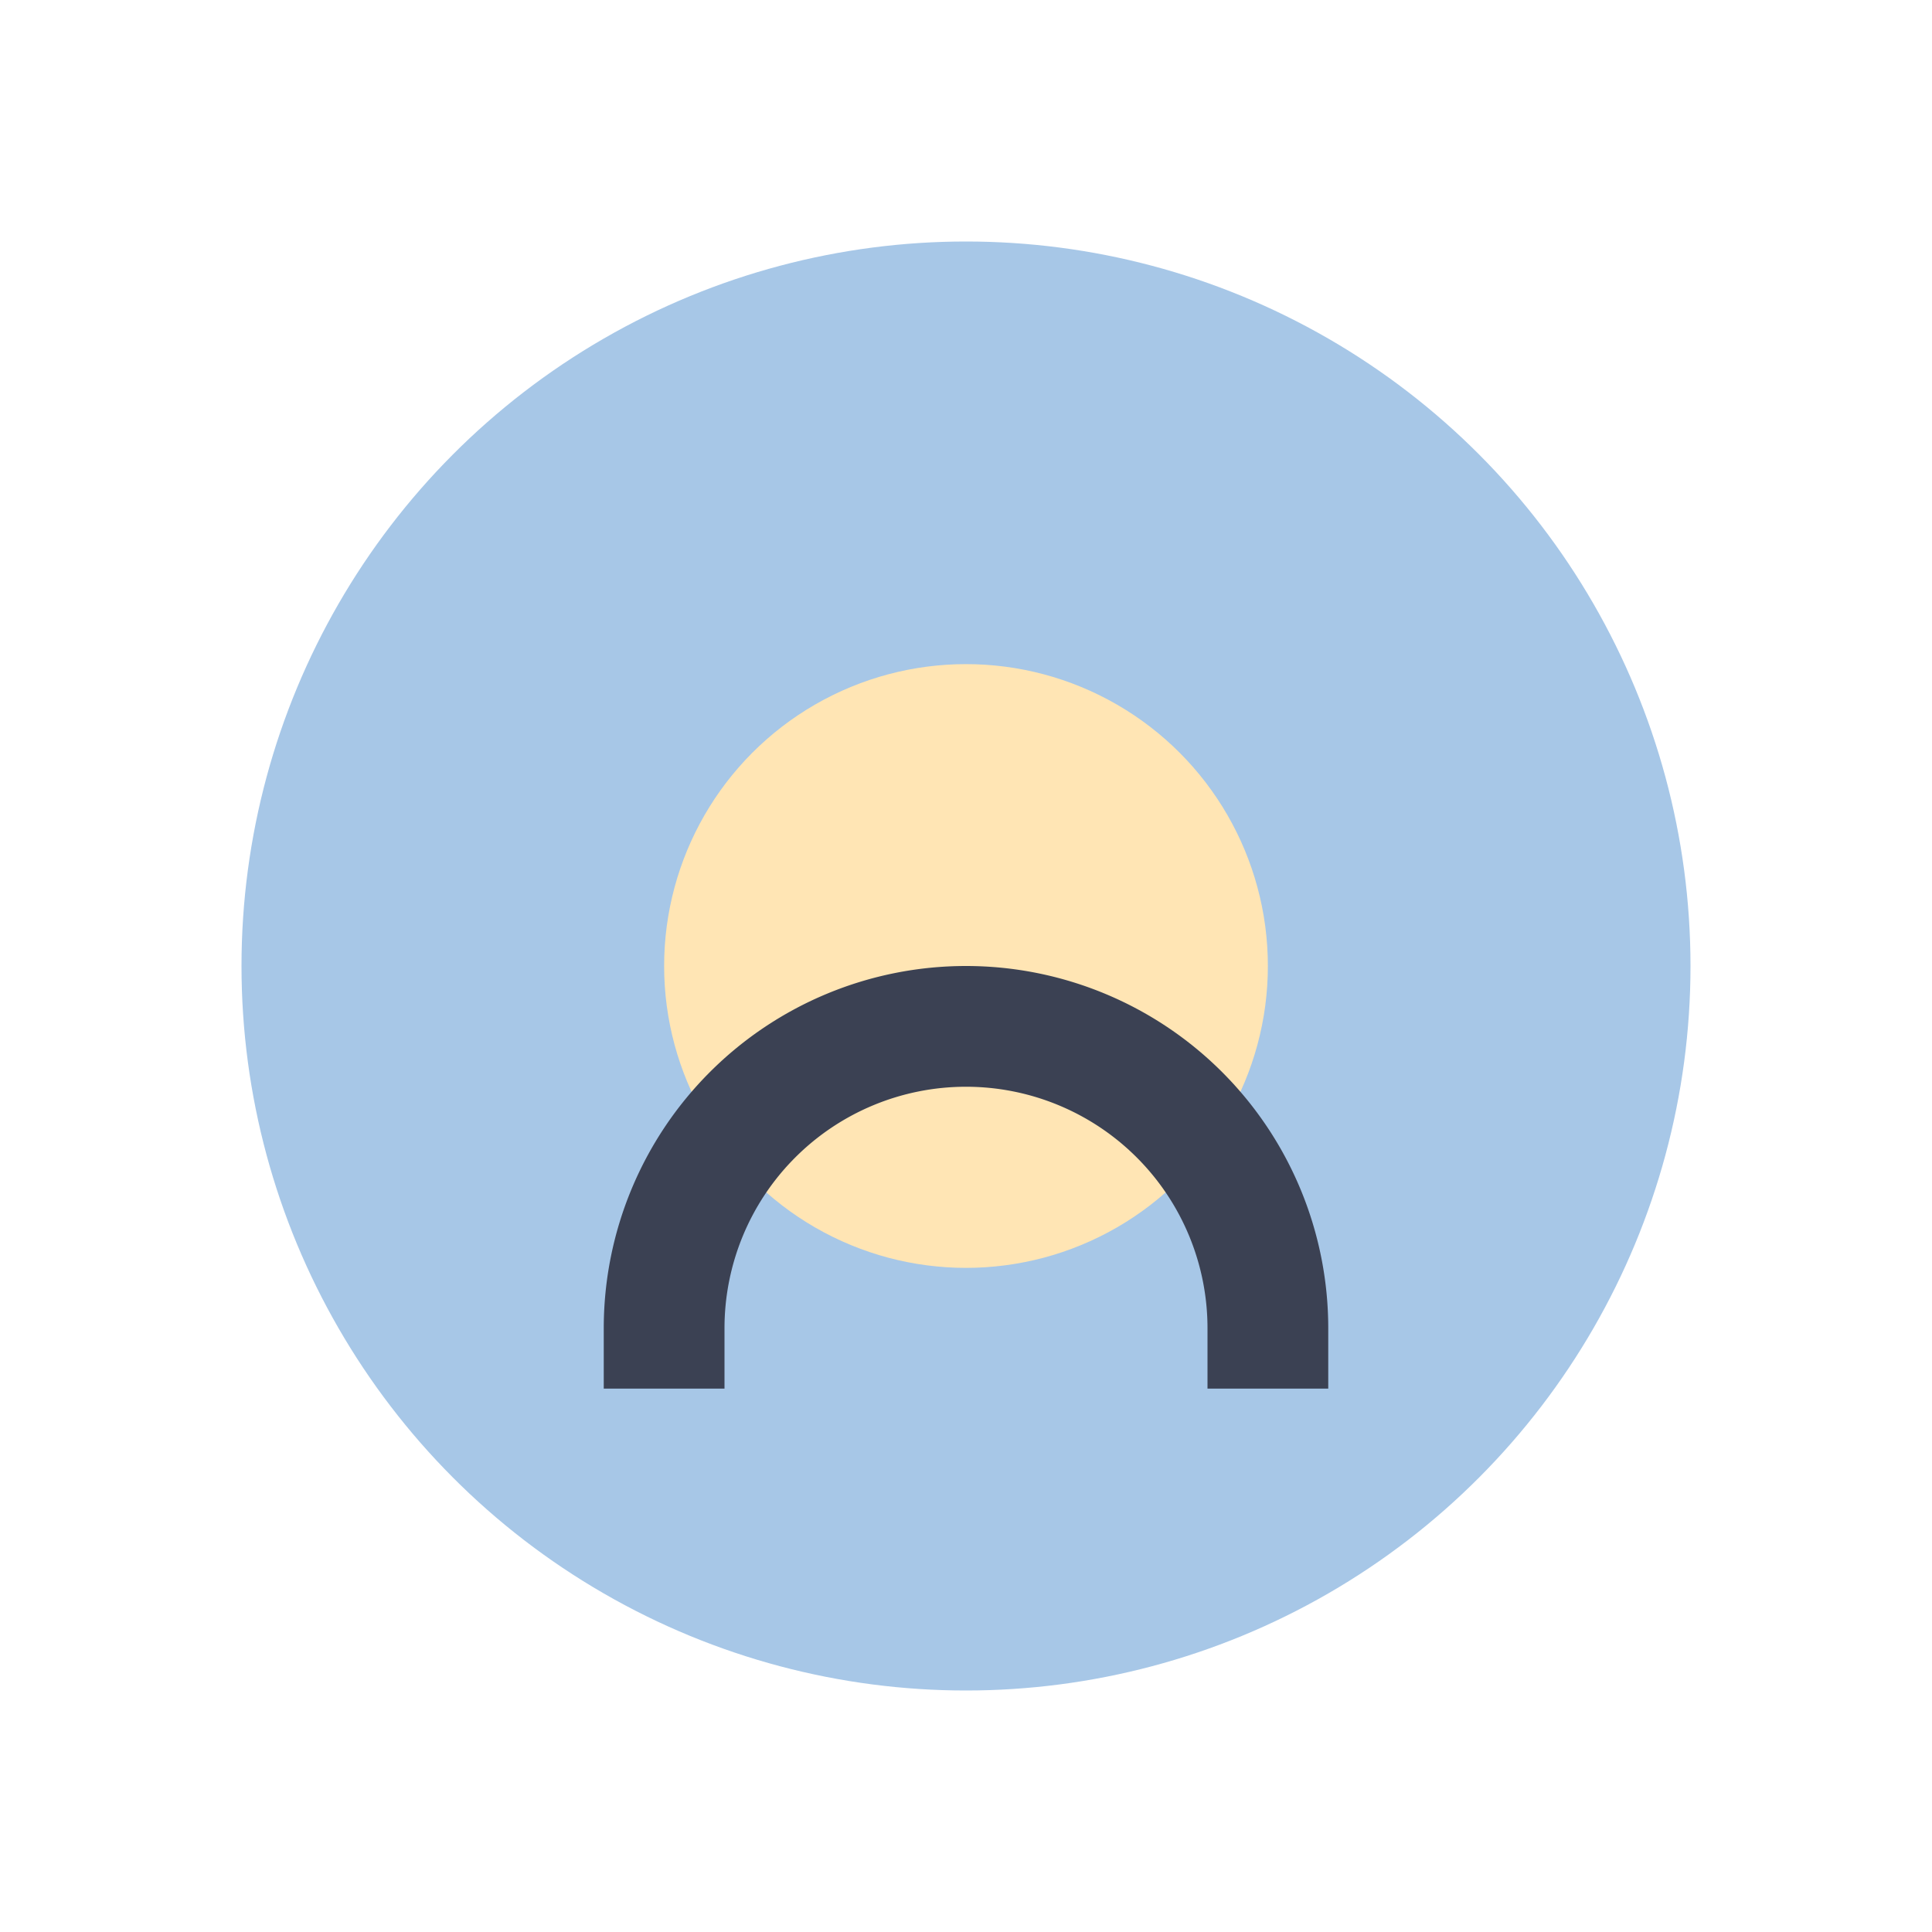
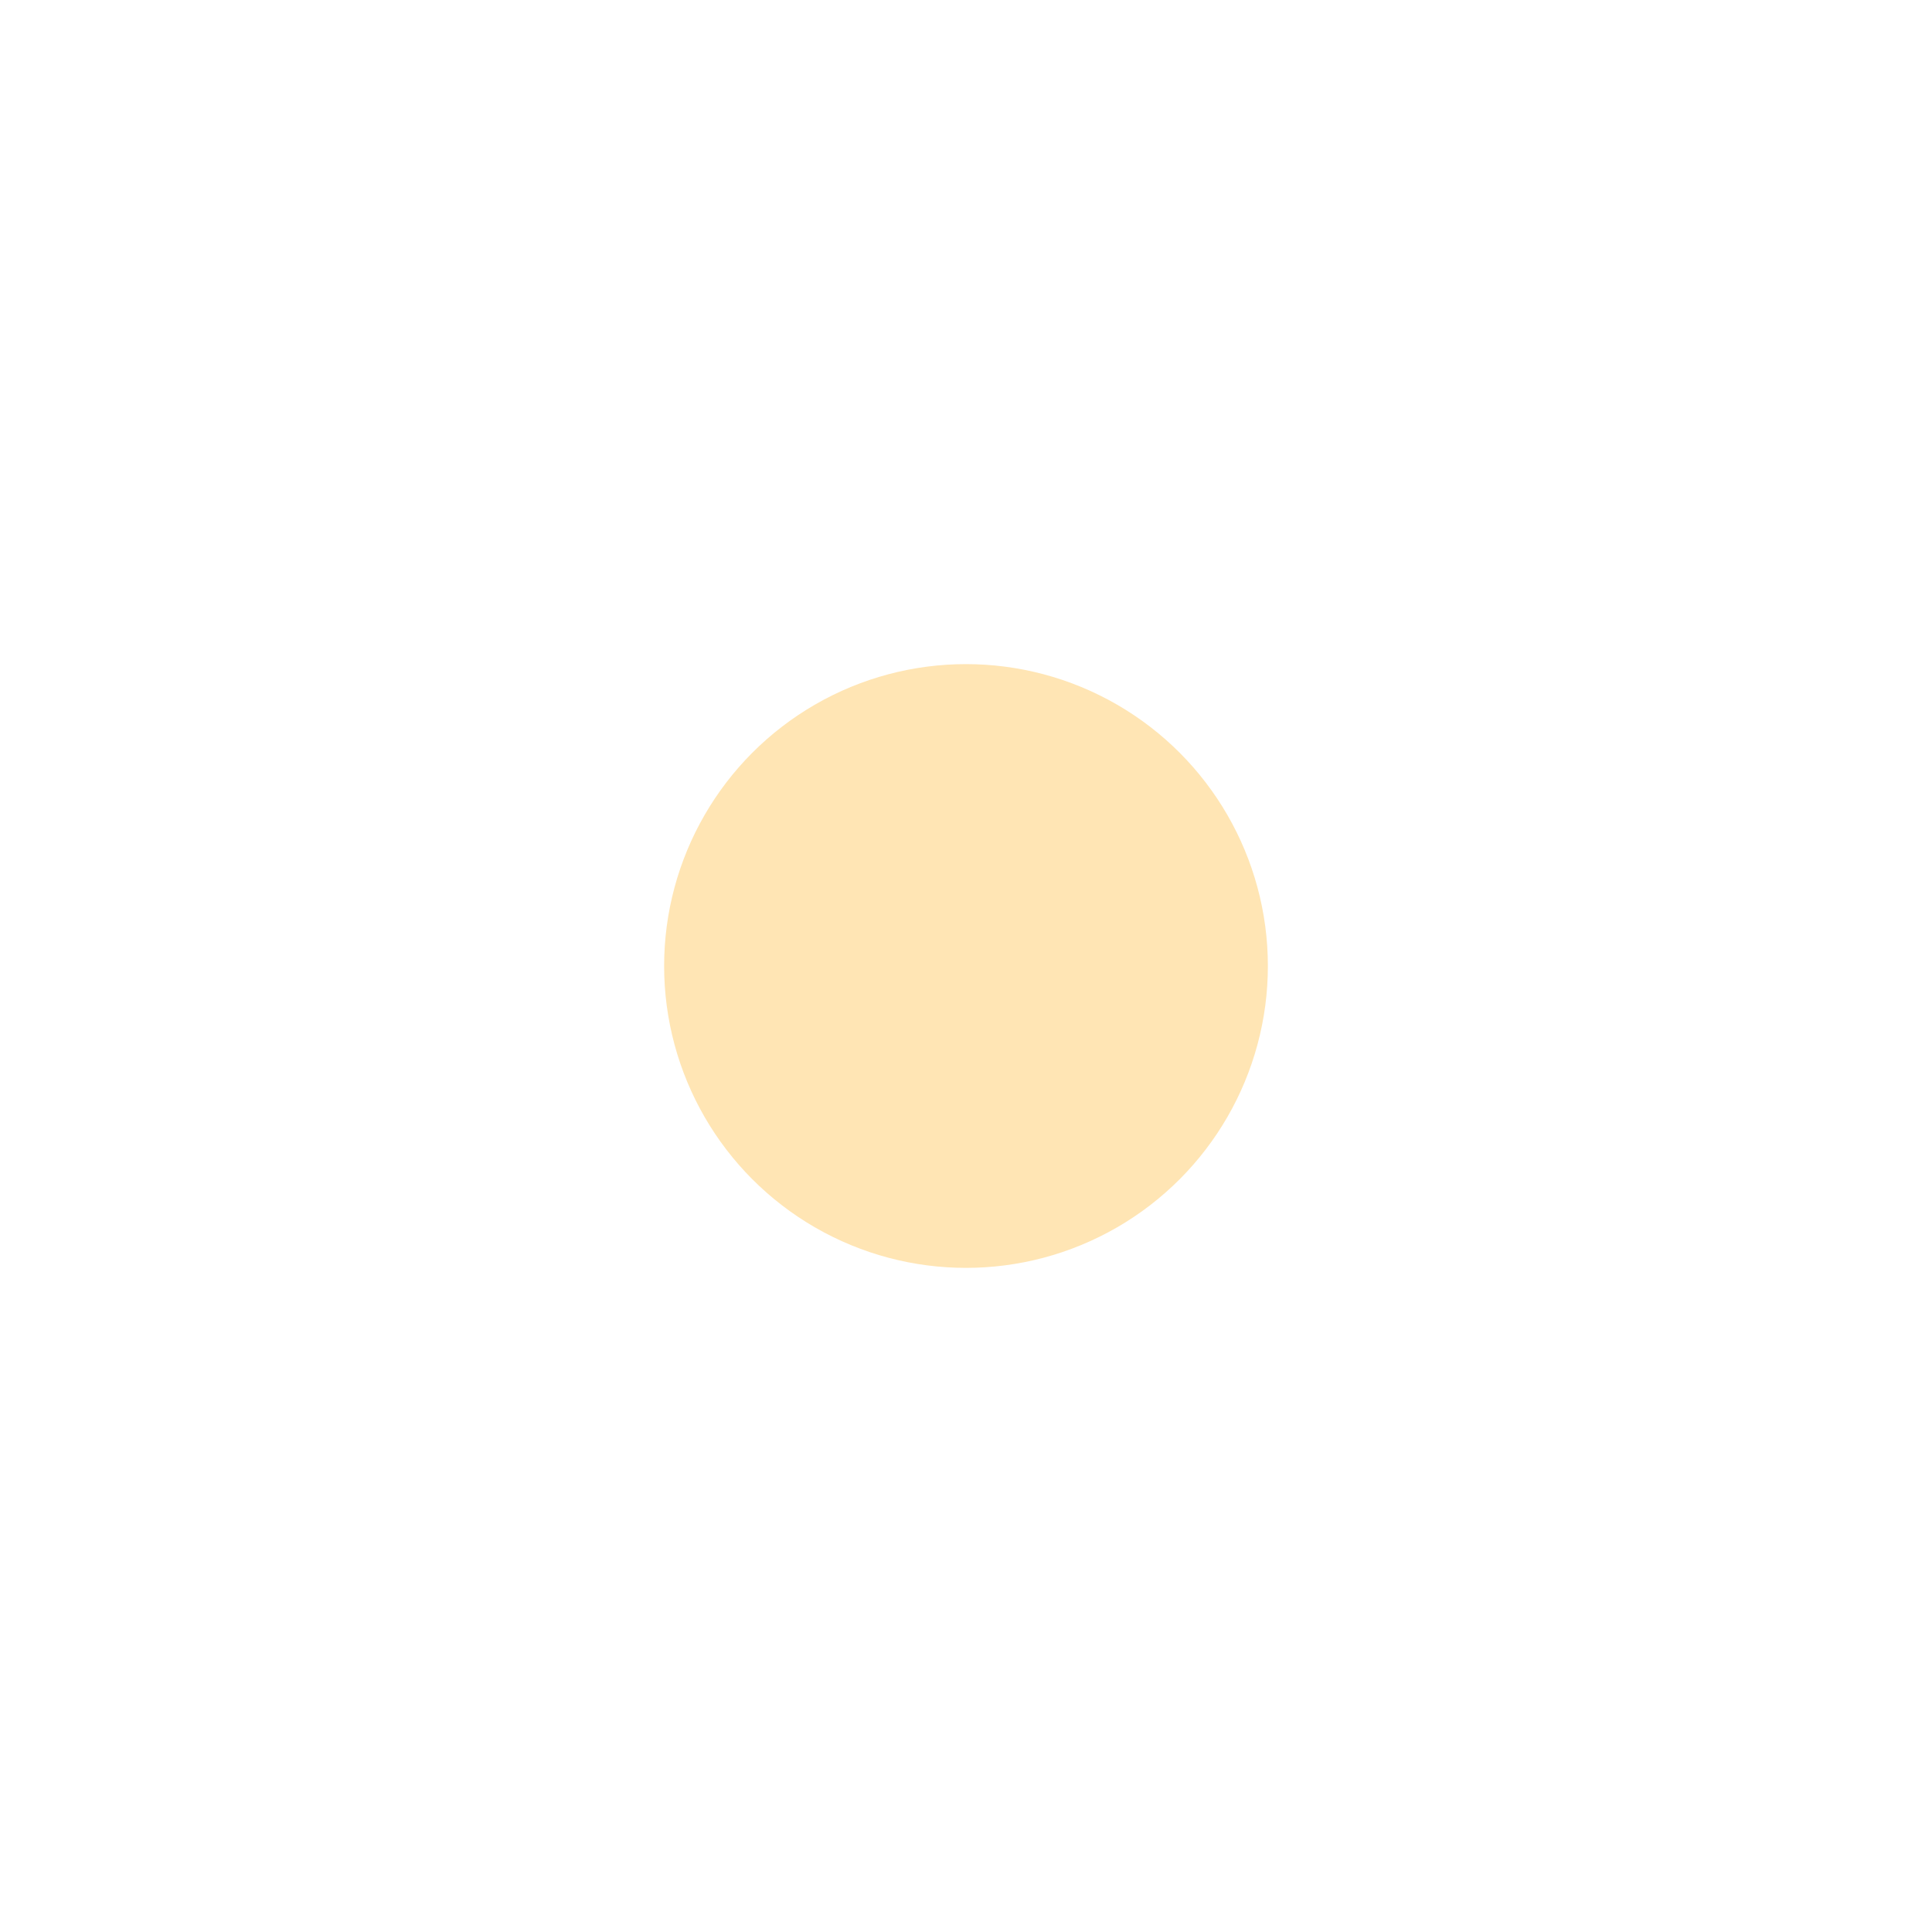
<svg xmlns="http://www.w3.org/2000/svg" width="32" height="32" viewBox="0 0 32 32">
-   <ellipse cx="16" cy="16" rx="12" ry="12" fill="#A7C7E7" />
  <circle cx="16" cy="16" r="5" fill="#FFE5B4" />
-   <path d="M11 23v-1a5 5 0 0110 0v1" fill="none" stroke="#3B4153" stroke-width="2" />
</svg>